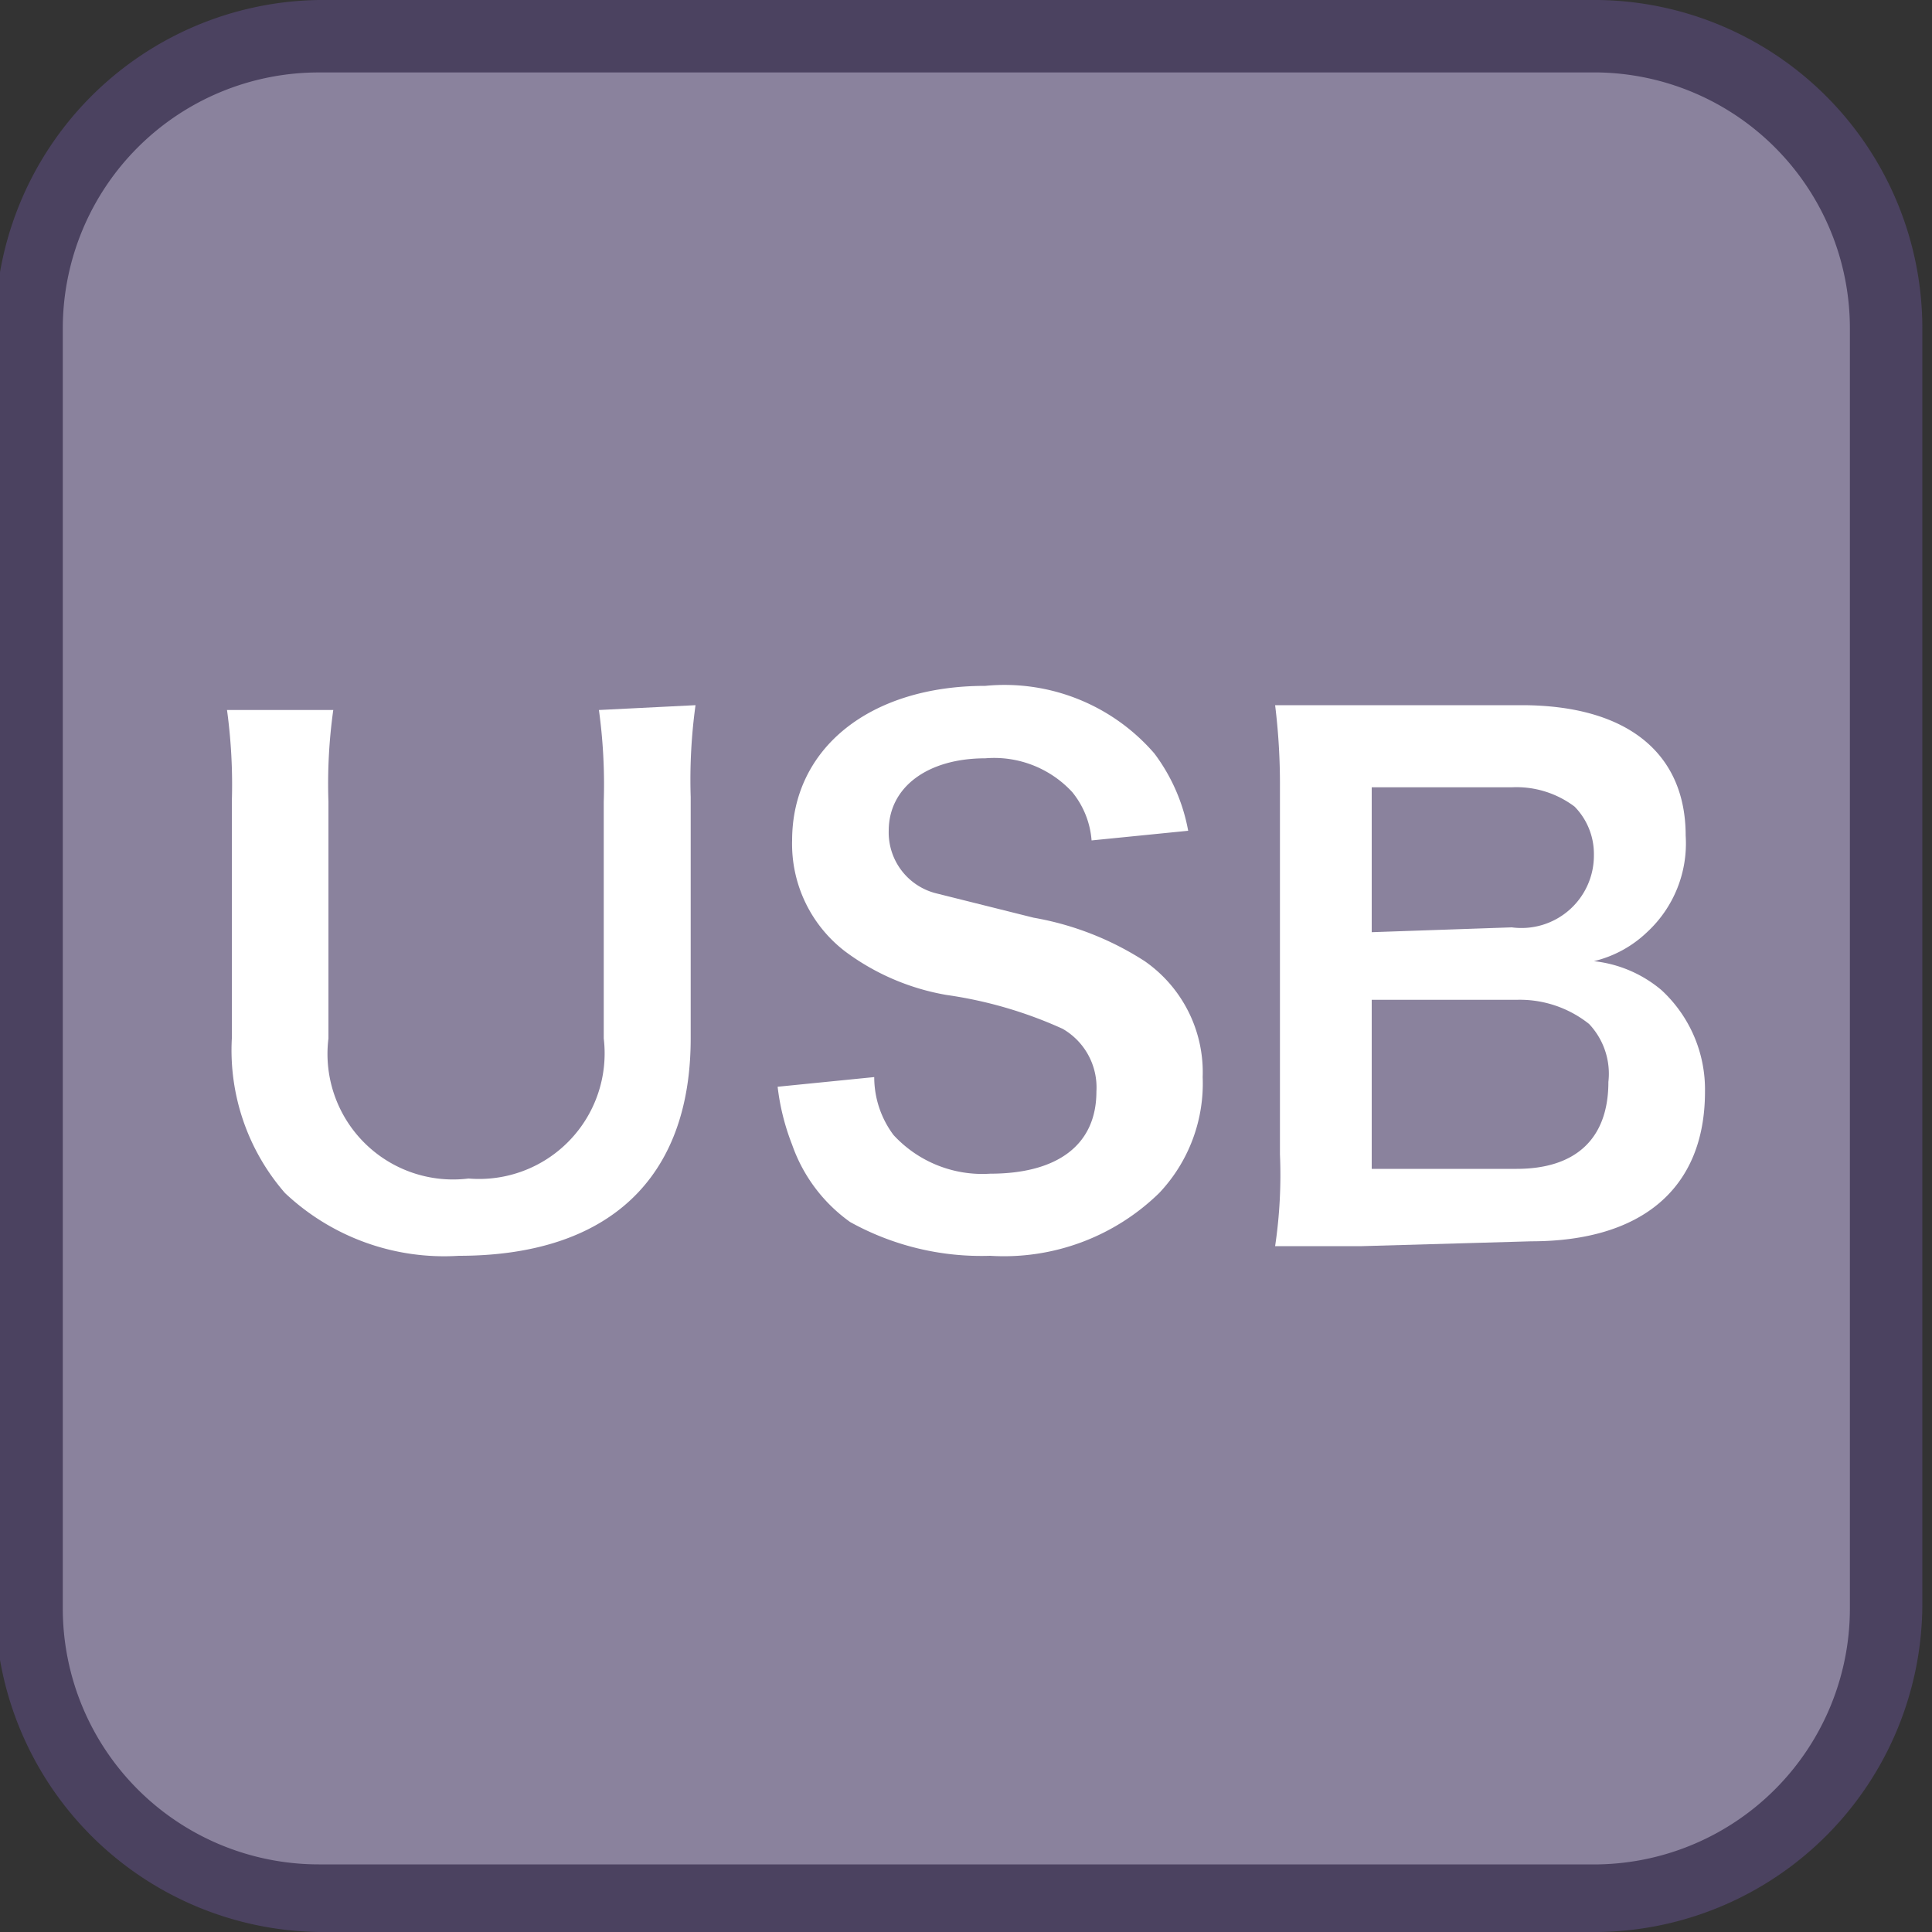
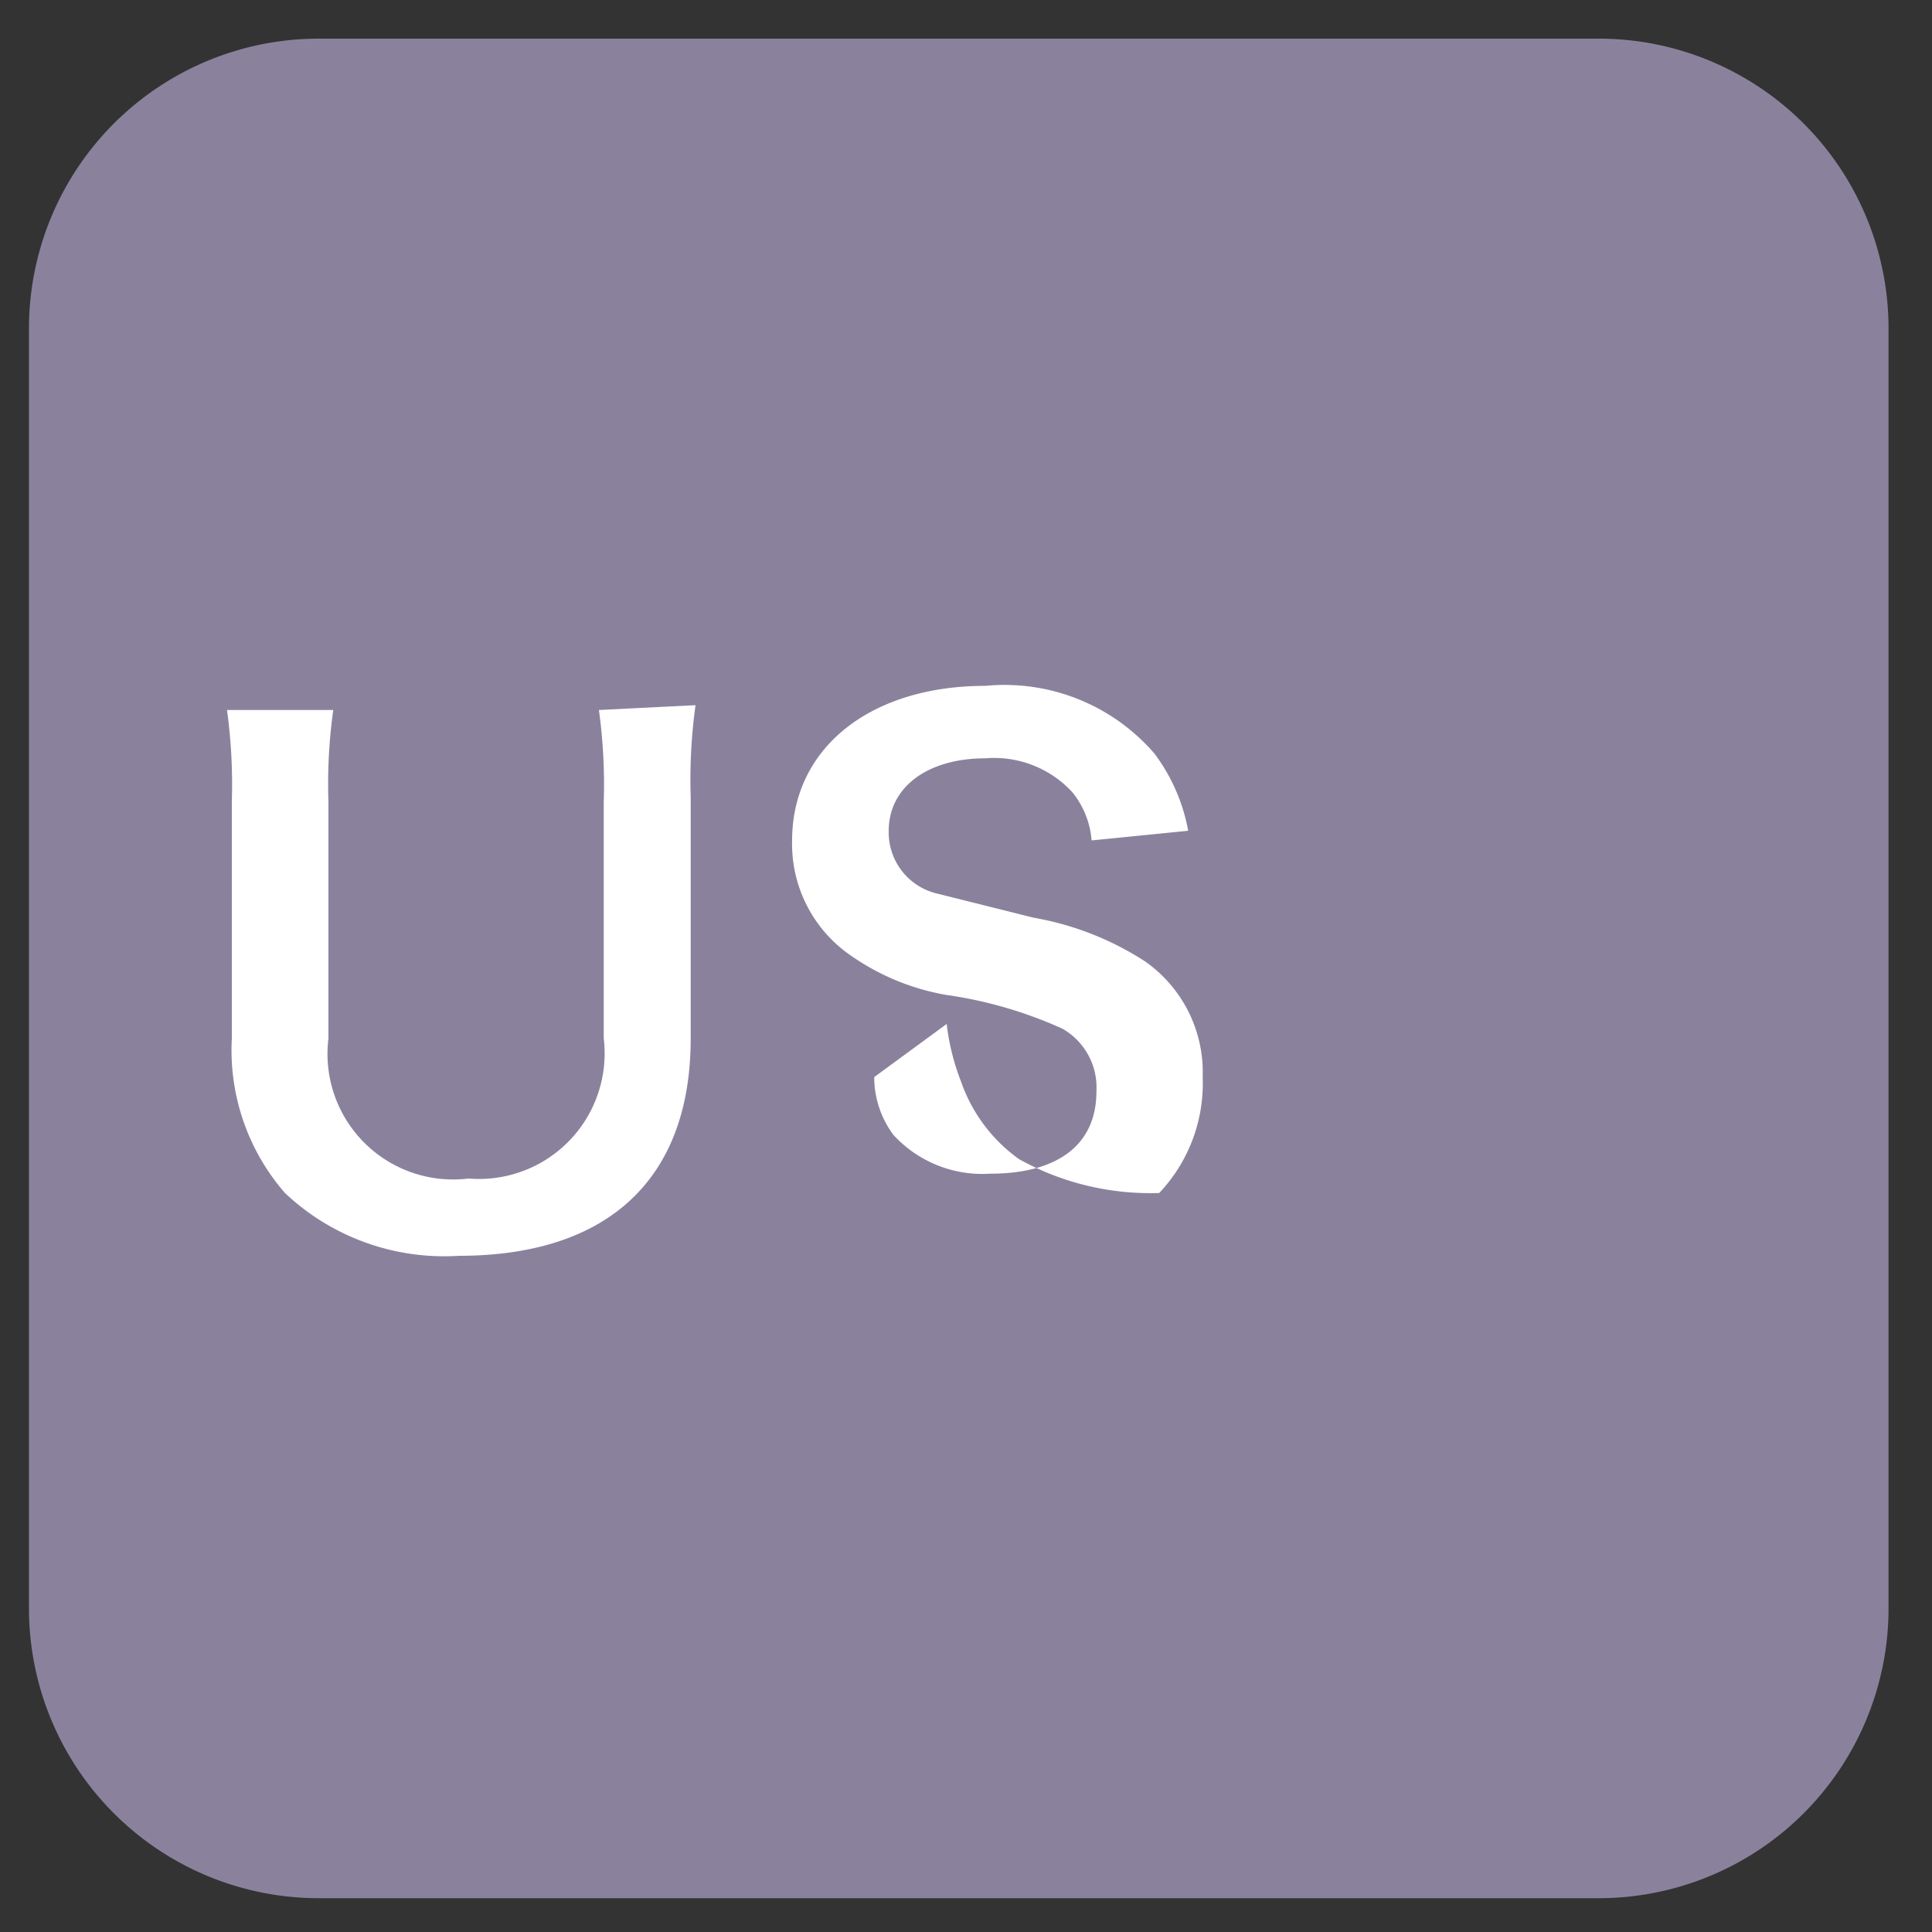
<svg xmlns="http://www.w3.org/2000/svg" id="_1" data-name="1" viewBox="0 0 40 40">
  <rect x="0" y="0" width="40" height="40" fill="#333333" stroke="none" />
  <title>NEW_icon</title>
  <path d="M6.6,39.3a6,6,0,0,1-6-6V6.8a6,6,0,0,1,6-6H33.1a6,6,0,0,1,6,6V33.3a6,6,0,0,1-6,6Z" style="fill:#8a829d" />
-   <path d="M33.1,1.5a5.3,5.3,0,0,1,5.2,5.3V33.3a5.3,5.3,0,0,1-5.2,5.3H6.6a5.3,5.3,0,0,1-5.3-5.3V6.8A5.3,5.3,0,0,1,6.6,1.5H33.1m0-1.5H6.6A6.8,6.8,0,0,0-.1,6.8V33.3A6.8,6.8,0,0,0,6.6,40H33.1a6.8,6.8,0,0,0,6.7-6.8V6.8A6.8,6.8,0,0,0,33.1,0Z" style="fill:#4b4260" />
  <path d="M14.4,14.6a11.3,11.3,0,0,0-.1,1.9v5c0,2.9-1.7,4.5-4.8,4.5a4.8,4.8,0,0,1-3.6-1.3,4.5,4.5,0,0,1-1.1-3.2V16.6a11.4,11.4,0,0,0-.1-1.9H6.9a11,11,0,0,0-.1,1.9v4.9a2.6,2.6,0,0,0,2.9,2.9,2.6,2.6,0,0,0,2.8-2.9V16.6a11.3,11.3,0,0,0-.1-1.9Z" style="fill:#fff" />
-   <path d="M18.1,22.3a2,2,0,0,0,.4,1.2,2.5,2.5,0,0,0,2,.8c1.4,0,2.2-.6,2.2-1.7a1.4,1.4,0,0,0-.7-1.3,8.8,8.8,0,0,0-2.4-.7,4.9,4.9,0,0,1-2.1-.9,2.8,2.8,0,0,1-1.1-2.3c0-1.9,1.6-3.2,4-3.2a4.1,4.1,0,0,1,3.5,1.4,3.8,3.8,0,0,1,.7,1.6l-2,.2a1.8,1.8,0,0,0-.4-1,2.2,2.2,0,0,0-1.8-.7c-1.2,0-2,.6-2,1.5a1.3,1.3,0,0,0,1,1.3l2,.5a6.2,6.2,0,0,1,2.3.9,2.8,2.8,0,0,1,1.2,2.4,3.3,3.3,0,0,1-.9,2.4A4.6,4.6,0,0,1,20.5,26a5.6,5.6,0,0,1-2.9-.7,3.3,3.3,0,0,1-1.2-1.6,4.8,4.8,0,0,1-.3-1.2Z" style="fill:#fff" />
-   <path d="M28.2,25.8H26.4a10,10,0,0,0,.1-1.9V16.3a13.3,13.3,0,0,0-.1-1.7h5.1c2.2,0,3.4,1,3.4,2.7a2.5,2.5,0,0,1-.8,2,2.4,2.4,0,0,1-1.1.6,2.6,2.6,0,0,1,1.4.6,2.8,2.8,0,0,1,.9,2.1c0,2-1.3,3.1-3.6,3.1Zm3.1-6.6A1.5,1.5,0,0,0,33,17.7a1.4,1.4,0,0,0-.4-1,2,2,0,0,0-1.3-.4H28.4v3Zm-2.9,5h3c1.2,0,1.9-.6,1.9-1.8a1.5,1.5,0,0,0-.4-1.2,2.3,2.3,0,0,0-1.5-.5h-3Z" style="fill:#fff" />
+   <path d="M18.1,22.3a2,2,0,0,0,.4,1.2,2.5,2.5,0,0,0,2,.8c1.4,0,2.2-.6,2.2-1.7a1.4,1.4,0,0,0-.7-1.3,8.8,8.8,0,0,0-2.4-.7,4.9,4.9,0,0,1-2.1-.9,2.8,2.8,0,0,1-1.1-2.3c0-1.9,1.6-3.2,4-3.2a4.1,4.1,0,0,1,3.5,1.4,3.8,3.8,0,0,1,.7,1.6l-2,.2a1.8,1.8,0,0,0-.4-1,2.2,2.2,0,0,0-1.8-.7c-1.2,0-2,.6-2,1.5a1.3,1.3,0,0,0,1,1.3l2,.5a6.2,6.2,0,0,1,2.3.9,2.8,2.8,0,0,1,1.2,2.4,3.3,3.3,0,0,1-.9,2.4a5.6,5.6,0,0,1-2.9-.7,3.3,3.3,0,0,1-1.2-1.6,4.8,4.8,0,0,1-.3-1.2Z" style="fill:#fff" />
</svg>